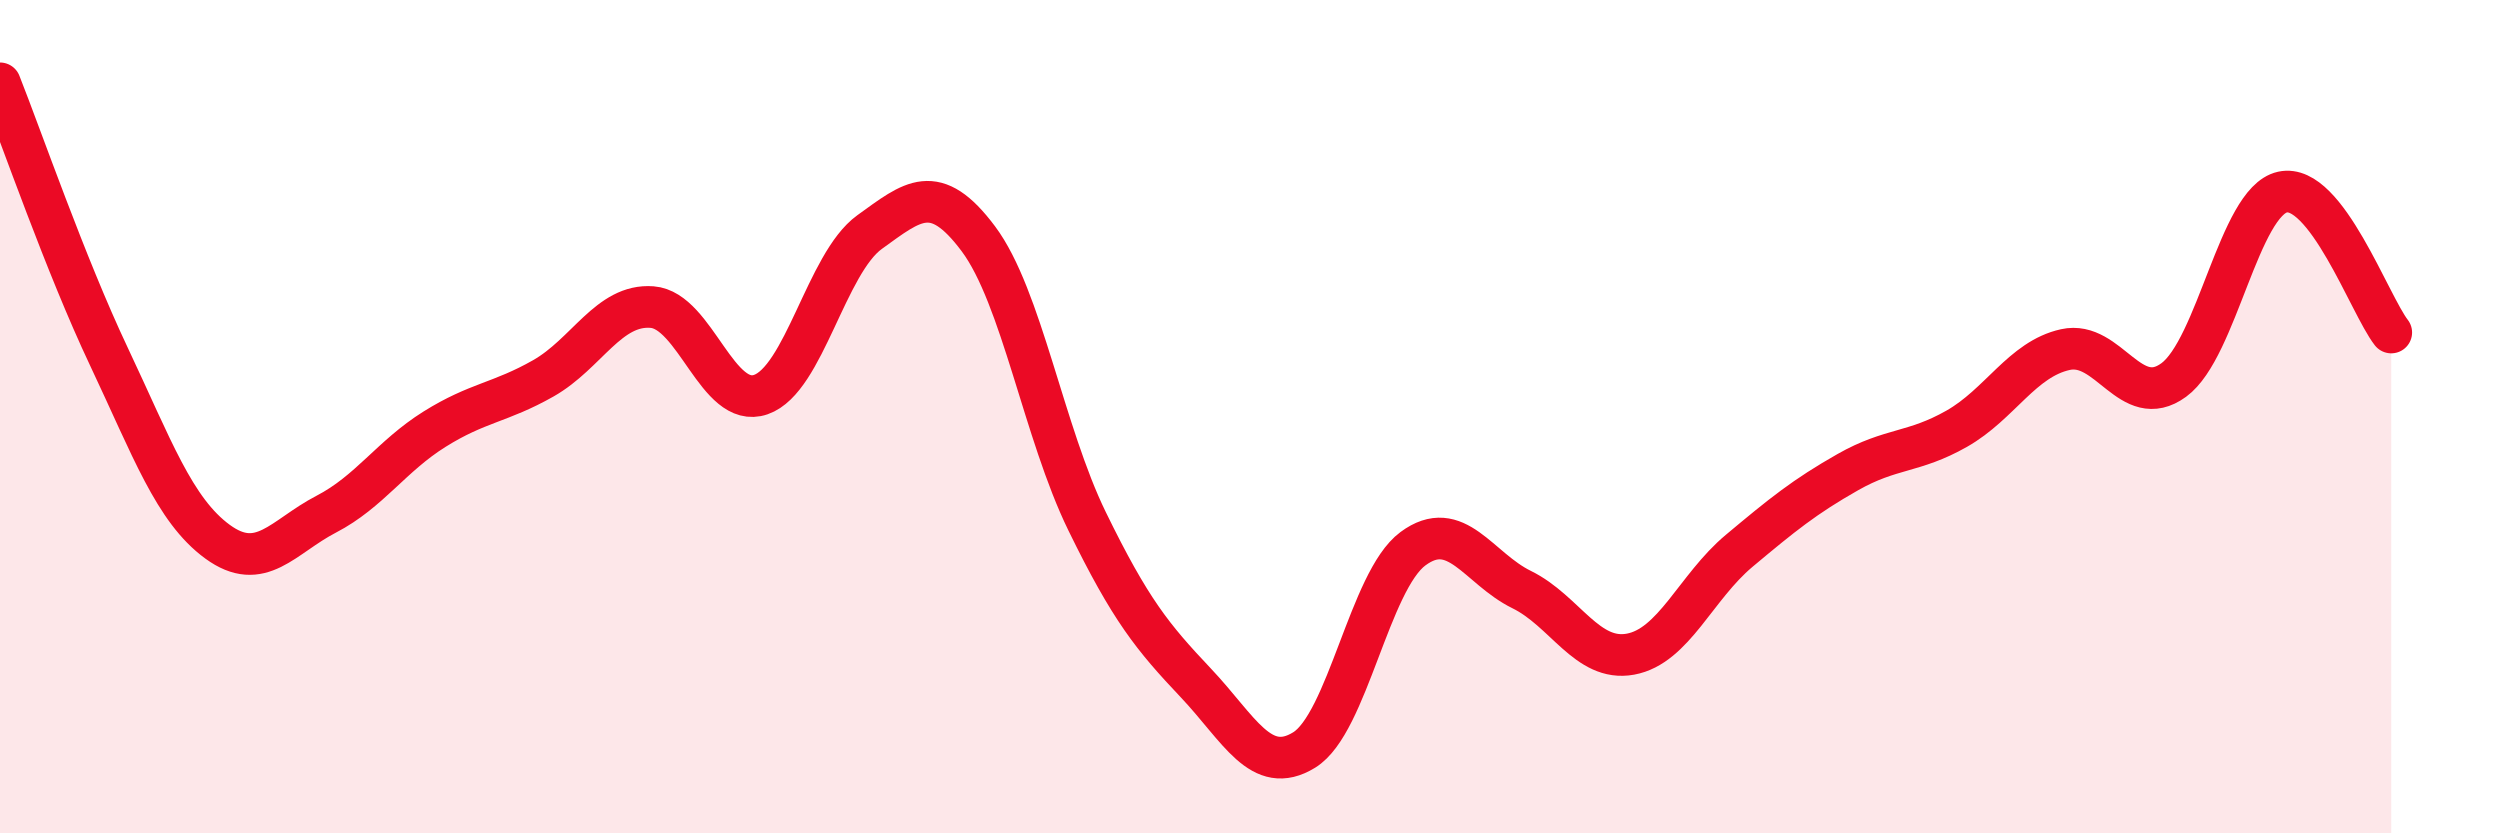
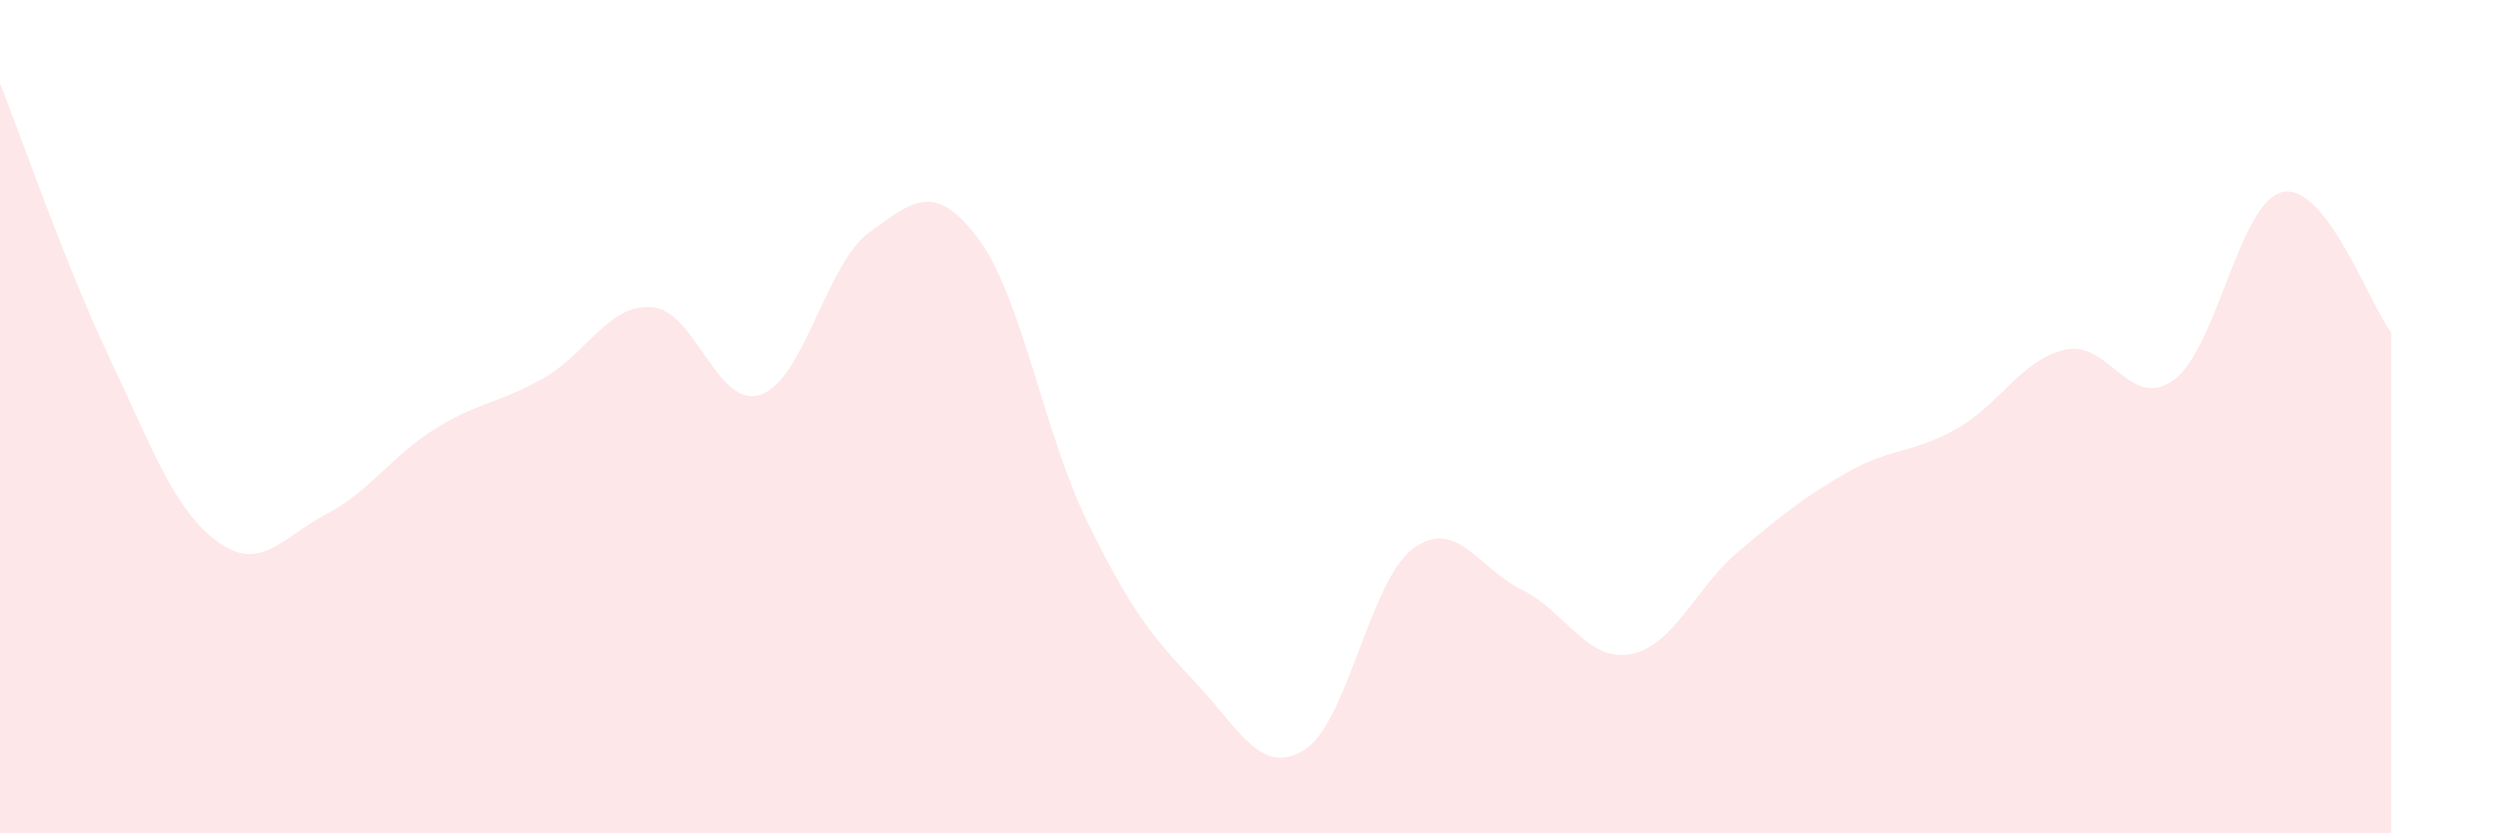
<svg xmlns="http://www.w3.org/2000/svg" width="60" height="20" viewBox="0 0 60 20">
  <path d="M 0,2 C 0.52,3.31 1.57,6.35 2.61,8.55 C 3.65,10.75 4.18,12.24 5.22,13 C 6.26,13.76 6.79,12.88 7.83,12.34 C 8.87,11.8 9.39,10.95 10.43,10.3 C 11.47,9.65 12,9.67 13.04,9.08 C 14.08,8.49 14.61,7.29 15.65,7.37 C 16.69,7.45 17.22,9.83 18.26,9.47 C 19.3,9.11 19.83,6.32 20.87,5.57 C 21.91,4.82 22.44,4.34 23.48,5.73 C 24.52,7.12 25.05,10.38 26.09,12.51 C 27.13,14.64 27.66,15.29 28.7,16.39 C 29.74,17.49 30.26,18.64 31.3,18 C 32.34,17.36 32.87,13.94 33.91,13.17 C 34.95,12.4 35.48,13.64 36.52,14.15 C 37.56,14.66 38.09,15.89 39.13,15.7 C 40.17,15.51 40.7,14.09 41.74,13.22 C 42.78,12.35 43.31,11.92 44.35,11.33 C 45.39,10.74 45.92,10.88 46.96,10.29 C 48,9.7 48.53,8.62 49.57,8.39 C 50.61,8.16 51.13,9.88 52.17,9.12 C 53.21,8.36 53.74,4.84 54.78,4.61 C 55.82,4.38 56.87,7.31 57.39,7.98L57.39 20L0 20Z" fill="#EB0A25" opacity="0.1" stroke-linecap="round" stroke-linejoin="round" />
-   <path d="M 0,2 C 0.52,3.31 1.57,6.35 2.61,8.55 C 3.65,10.75 4.18,12.24 5.22,13 C 6.26,13.76 6.79,12.88 7.83,12.34 C 8.87,11.8 9.39,10.95 10.43,10.3 C 11.47,9.65 12,9.67 13.04,9.08 C 14.08,8.49 14.61,7.29 15.65,7.37 C 16.69,7.45 17.22,9.83 18.26,9.47 C 19.3,9.11 19.83,6.32 20.87,5.57 C 21.91,4.82 22.44,4.34 23.48,5.73 C 24.52,7.12 25.05,10.38 26.09,12.51 C 27.13,14.64 27.66,15.29 28.7,16.39 C 29.74,17.49 30.26,18.64 31.3,18 C 32.34,17.36 32.87,13.94 33.91,13.17 C 34.95,12.4 35.48,13.64 36.52,14.15 C 37.56,14.66 38.09,15.89 39.13,15.7 C 40.17,15.51 40.7,14.09 41.74,13.22 C 42.78,12.35 43.31,11.92 44.35,11.33 C 45.39,10.74 45.92,10.88 46.96,10.29 C 48,9.7 48.53,8.62 49.57,8.39 C 50.61,8.16 51.13,9.88 52.17,9.12 C 53.21,8.36 53.74,4.84 54.78,4.61 C 55.82,4.38 56.87,7.31 57.39,7.98" stroke="#EB0A25" stroke-width="1" fill="none" stroke-linecap="round" stroke-linejoin="round" />
</svg>